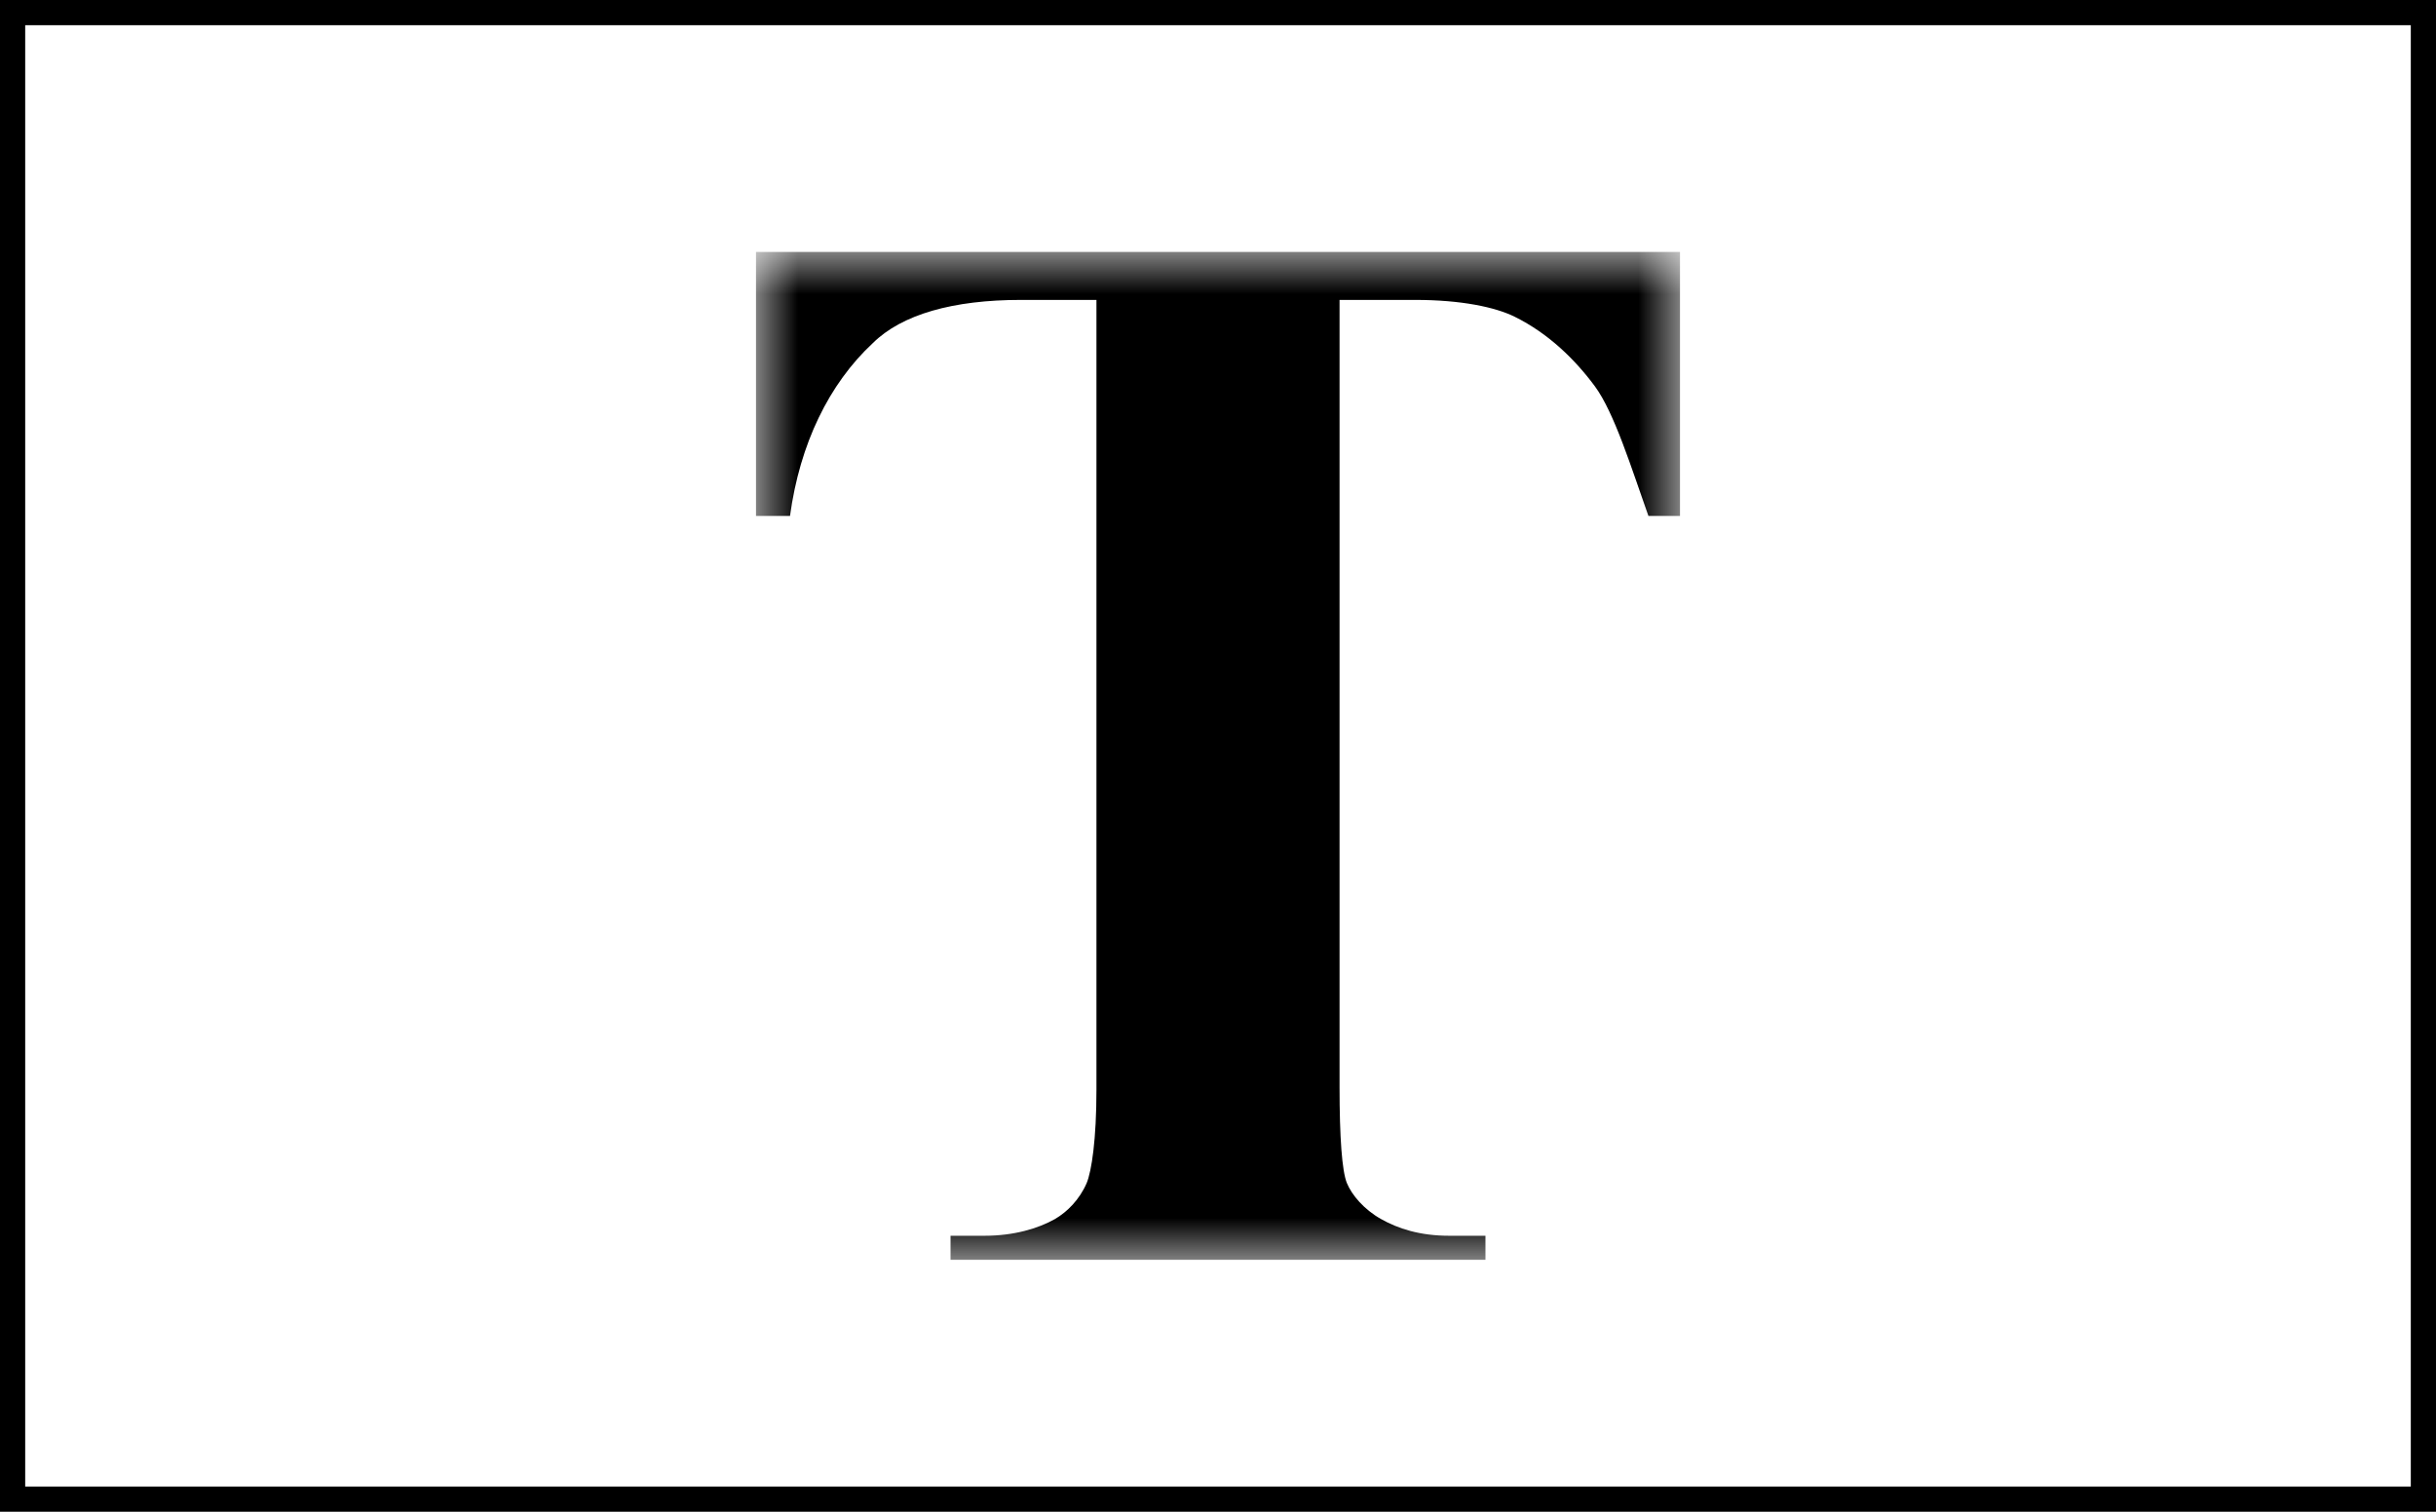
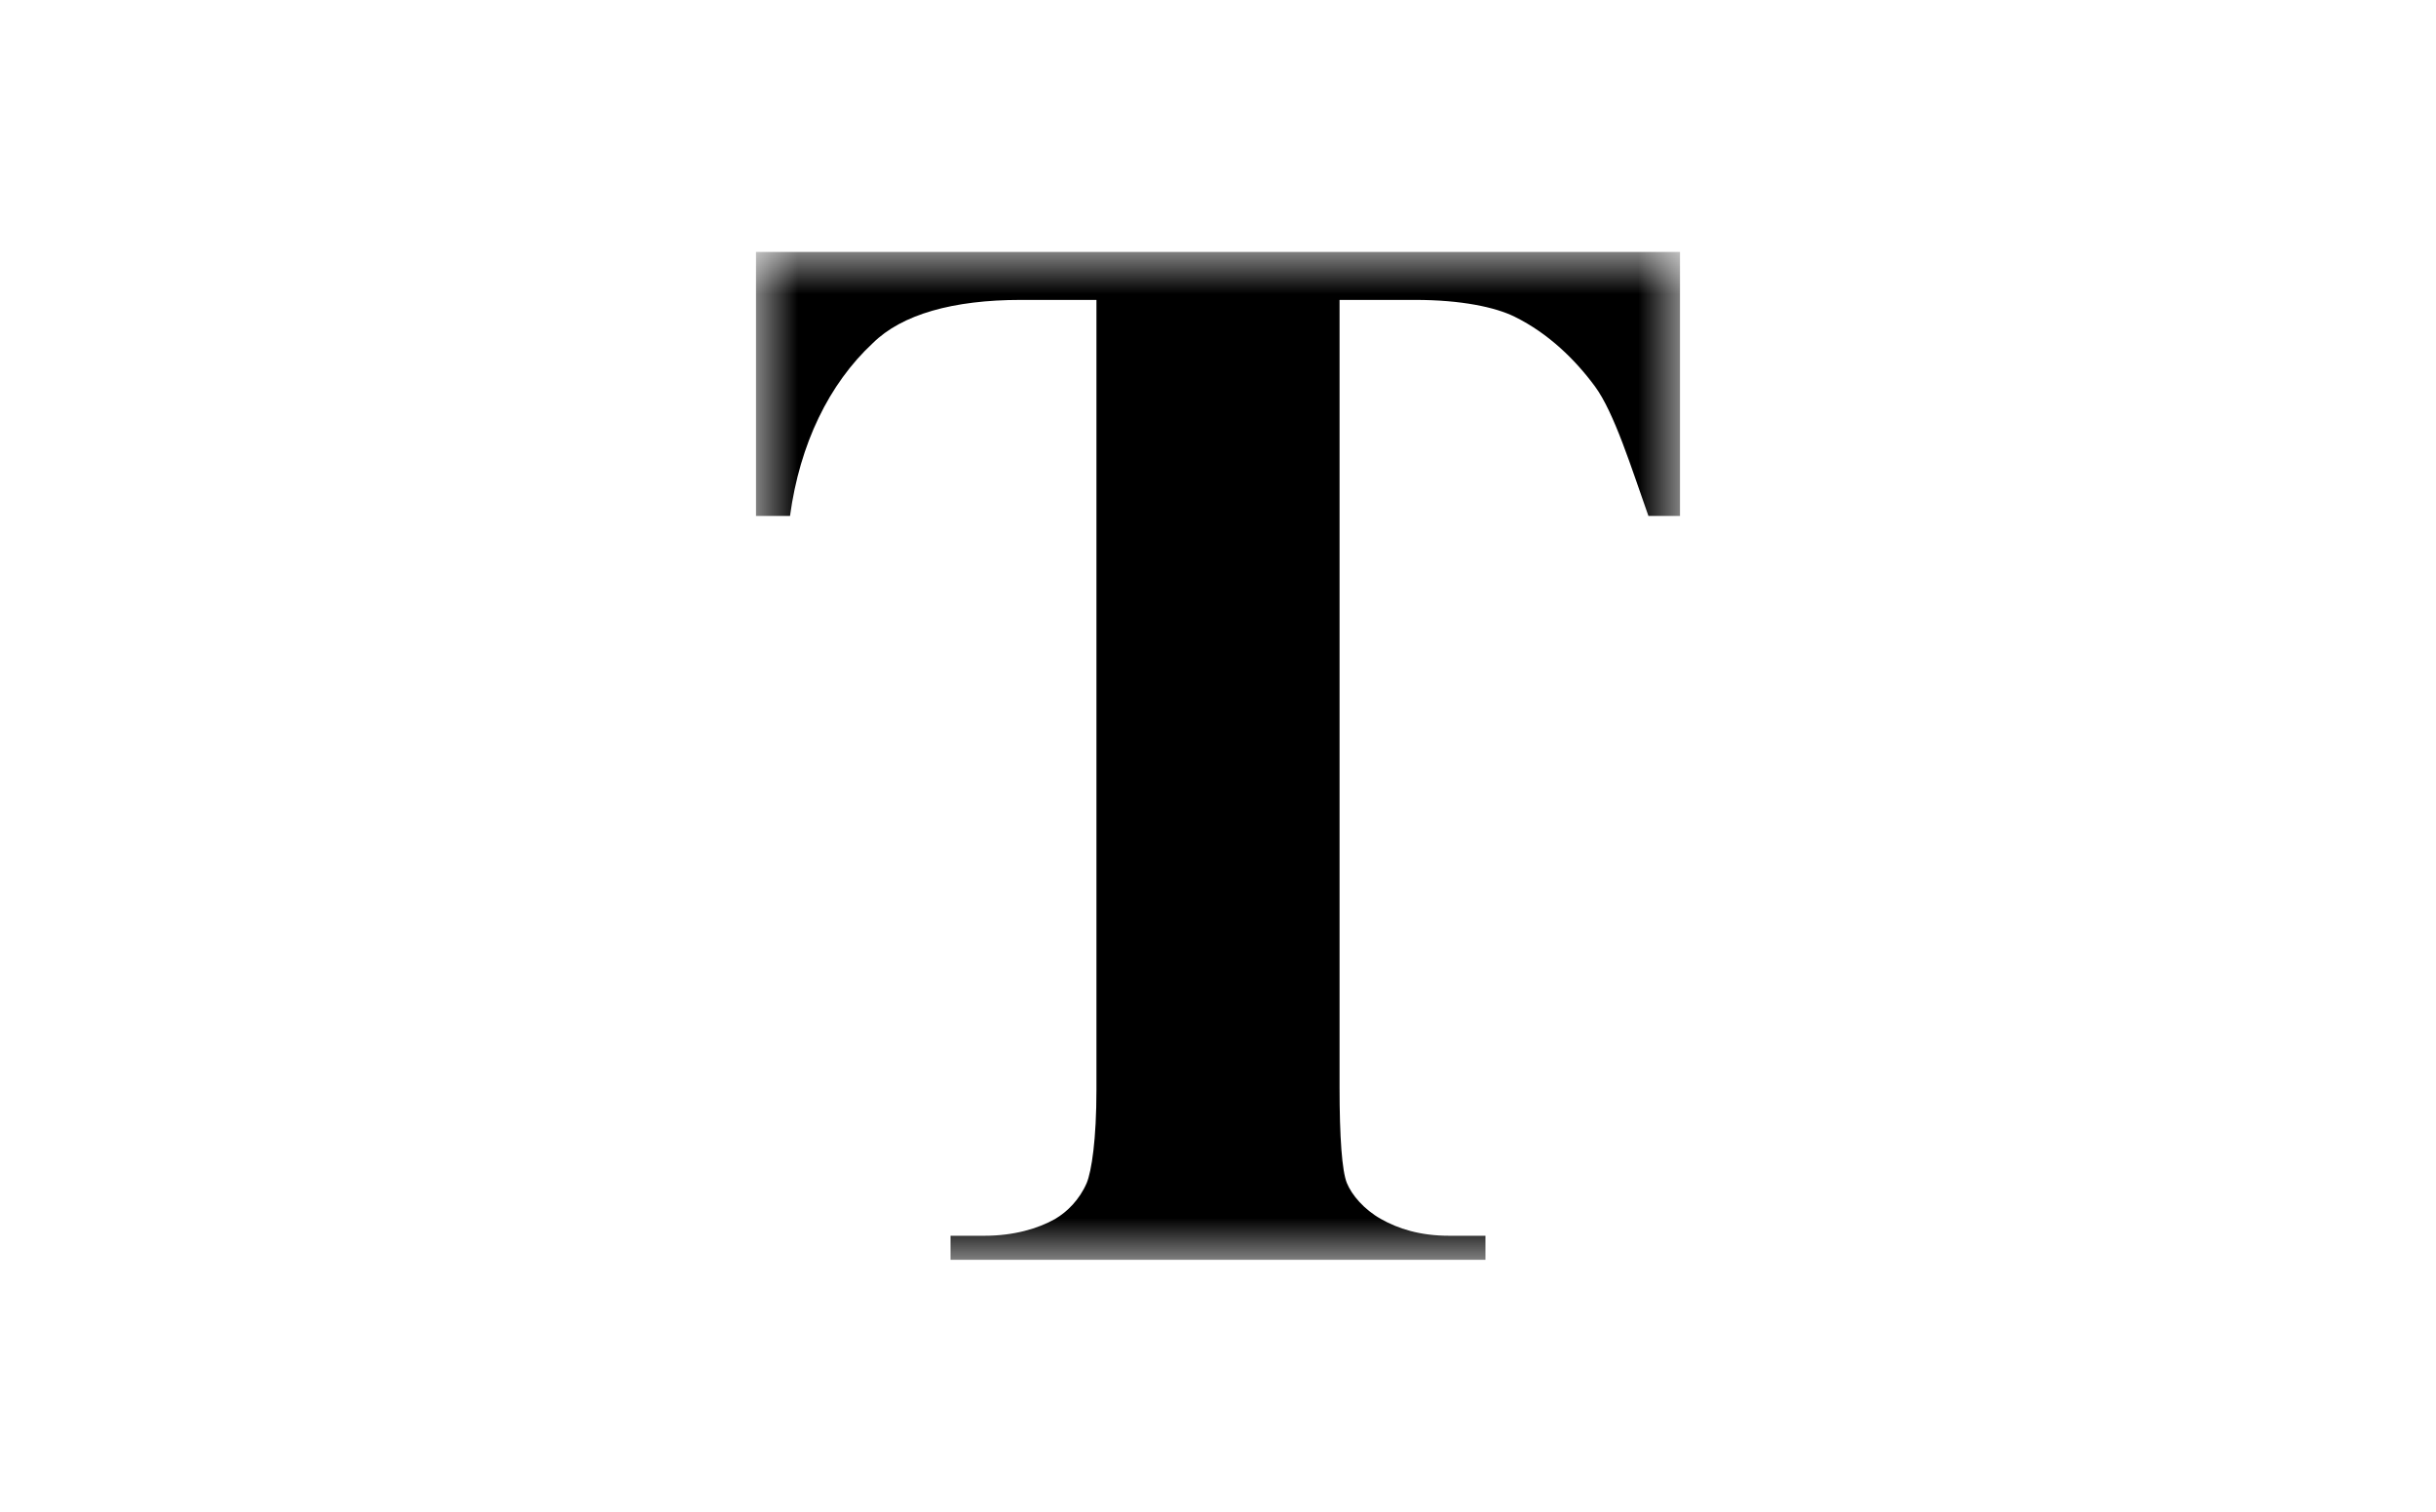
<svg xmlns="http://www.w3.org/2000/svg" xmlns:xlink="http://www.w3.org/1999/xlink" width="29px" height="18px" viewBox="0 0 29 18" version="1.1">
  <title>Subtitle</title>
  <defs>
    <polygon id="path-1" points="0 0 11 0 11 12 0 12" />
  </defs>
  <g id="Subtitle" stroke="none" stroke-width="1" fill="none" fill-rule="evenodd">
    <g transform="translate(9, 3)" id="Fill-1-Clipped">
      <mask id="mask-2" fill="white">
        <use xlink:href="#path-1" />
      </mask>
      <g id="path-3" />
      <path d="M11,0 L11,3.143 L10.624,3.143 C10.421,2.571 10.218,1.914 9.987,1.6 C9.755,1.286 9.437,0.971 9.031,0.771 C8.8,0.657 8.395,0.571 7.845,0.571 L6.947,0.571 L6.947,9.943 C6.947,10.543 6.976,10.943 7.034,11.086 C7.092,11.228 7.237,11.4 7.439,11.514 C7.642,11.629 7.903,11.714 8.25,11.714 L8.684,11.714 L8.684,12 L2.316,12 L2.316,11.714 L2.721,11.714 C3.068,11.714 3.358,11.629 3.561,11.514 C3.705,11.429 3.85,11.286 3.937,11.086 C3.995,10.943 4.053,10.571 4.053,9.971 L4.053,0.571 L3.155,0.571 C2.345,0.571 1.737,0.743 1.39,1.086 C0.869,1.571 0.521,2.286 0.405,3.143 L0,3.143 L0,0 L11,0 Z" id="Fill-1" fill="#000000" fill-rule="nonzero" mask="url(#mask-2)" />
    </g>
-     <rect id="Rectangle" stroke="#000000" stroke-width="0.3" x="0.15" y="0.15" width="28.7" height="17.7" />
  </g>
</svg>